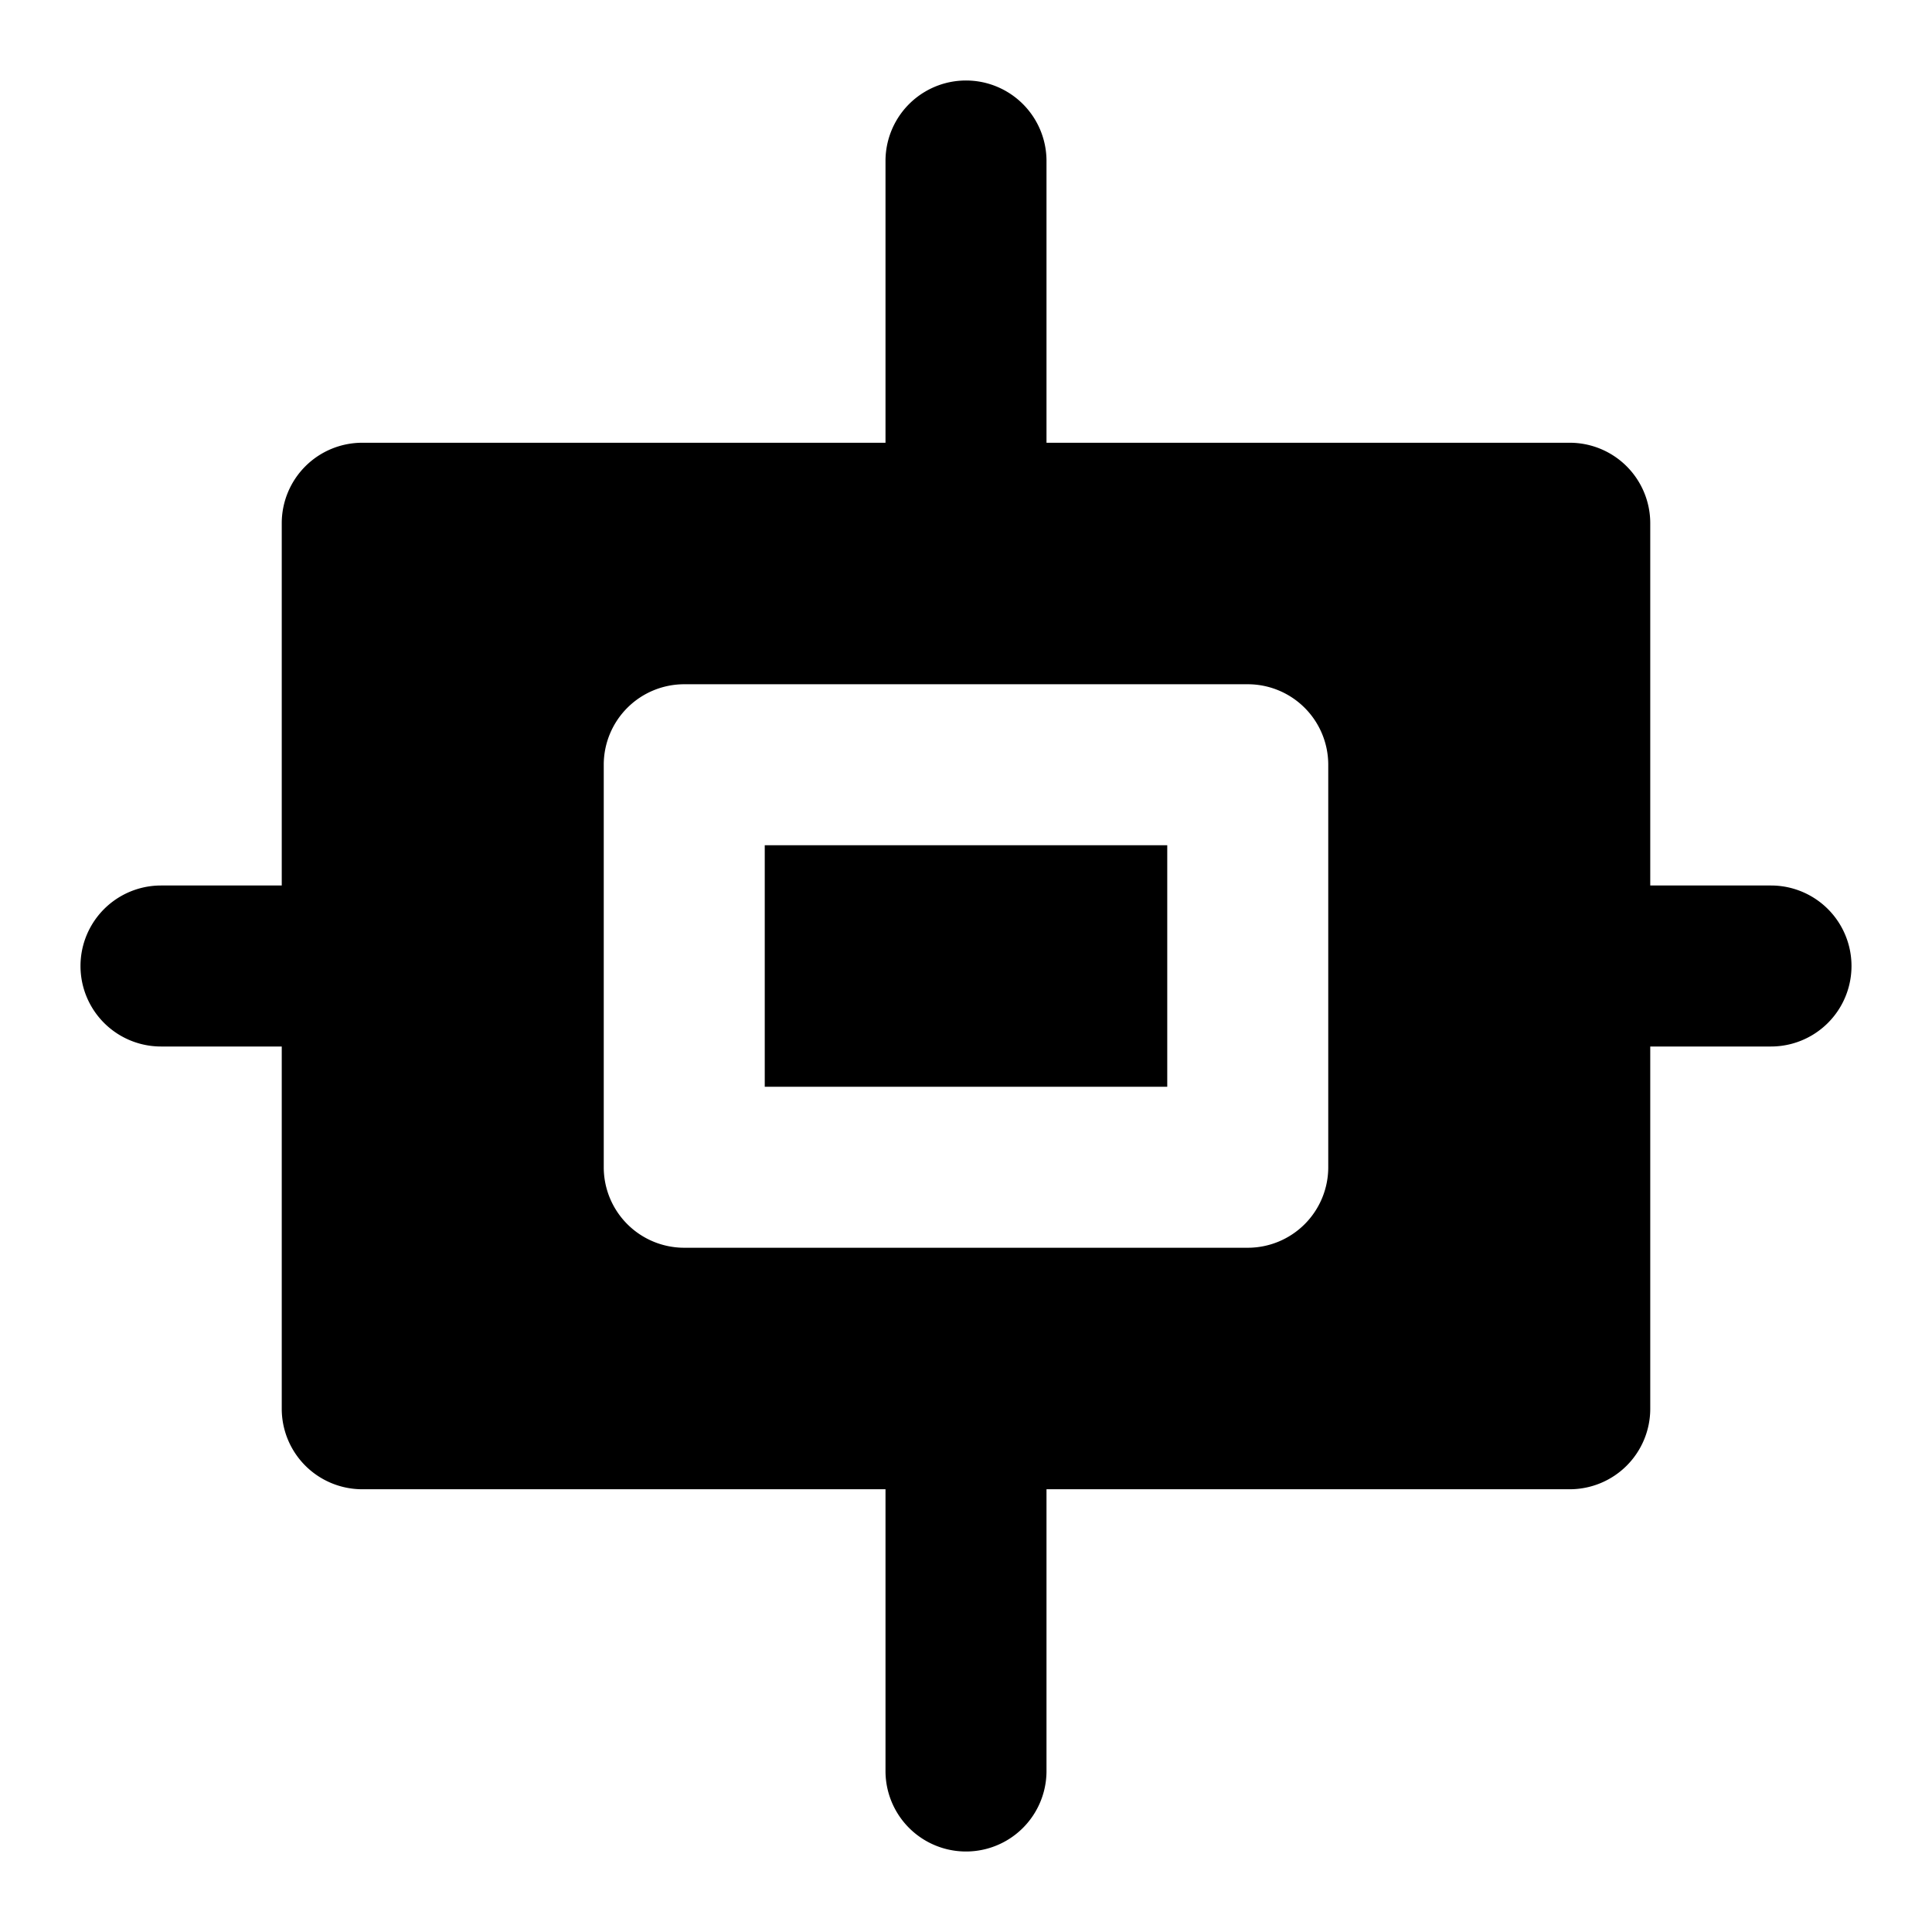
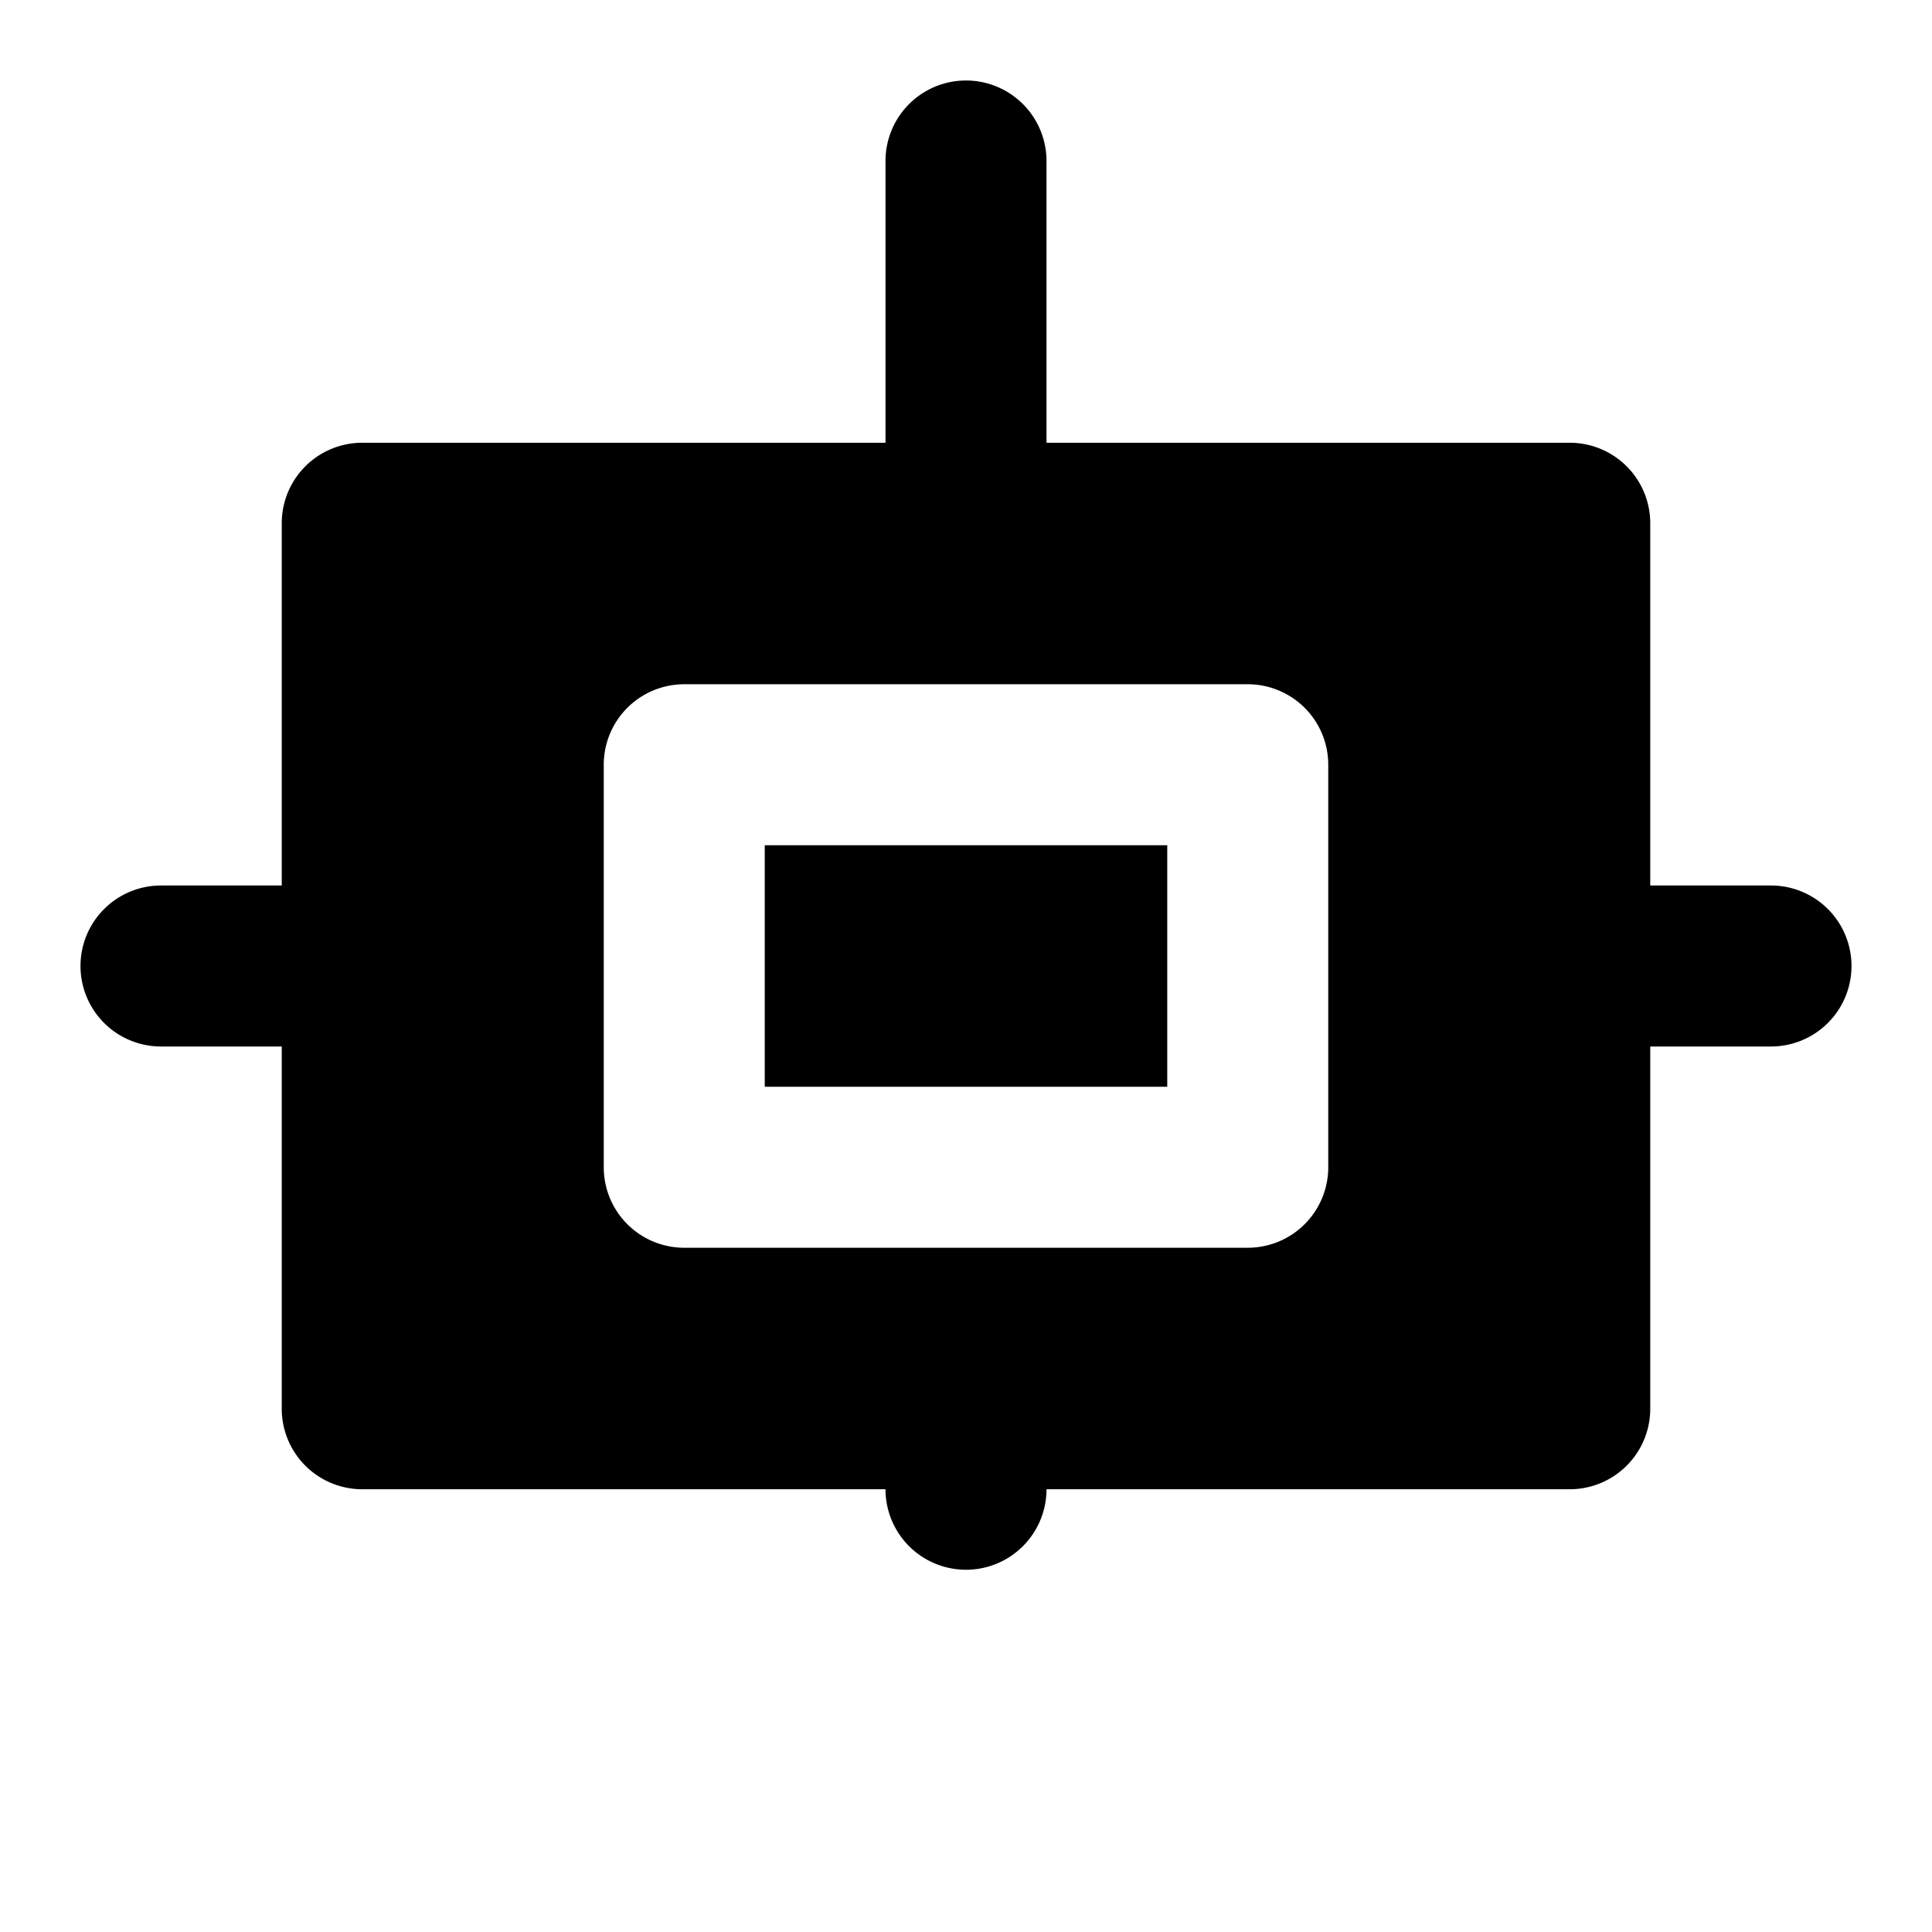
<svg xmlns="http://www.w3.org/2000/svg" width="800px" height="800px" viewBox="0 0 48 48">
  <g id="Layer_2" data-name="Layer 2">
    <g id="invisible_box" data-name="invisible box">
-       <rect width="48" height="48" fill="none" />
-     </g>
+       </g>
    <g id="Layer_7" data-name="Layer 7">
-       <path d="M44,22H41V13a2,2,0,0,0-2-2H26V4a2,2,0,0,0-4,0v7H9a2,2,0,0,0-2,2v9H4a2,2,0,0,0,0,4H7v9a2,2,0,0,0,2,2H22v7a2,2,0,0,0,4,0V37H39a2,2,0,0,0,2-2V26h3a2,2,0,0,0,0-4ZM33,29a2,2,0,0,1-2,2H17a2,2,0,0,1-2-2V19a2,2,0,0,1,2-2H31a2,2,0,0,1,2,2ZM19,27H29V21H19Z" />
+       <path d="M44,22H41V13a2,2,0,0,0-2-2H26V4a2,2,0,0,0-4,0v7H9a2,2,0,0,0-2,2v9H4a2,2,0,0,0,0,4H7v9a2,2,0,0,0,2,2H22a2,2,0,0,0,4,0V37H39a2,2,0,0,0,2-2V26h3a2,2,0,0,0,0-4ZM33,29a2,2,0,0,1-2,2H17a2,2,0,0,1-2-2V19a2,2,0,0,1,2-2H31a2,2,0,0,1,2,2ZM19,27H29V21H19Z" />
    </g>
  </g>
</svg>